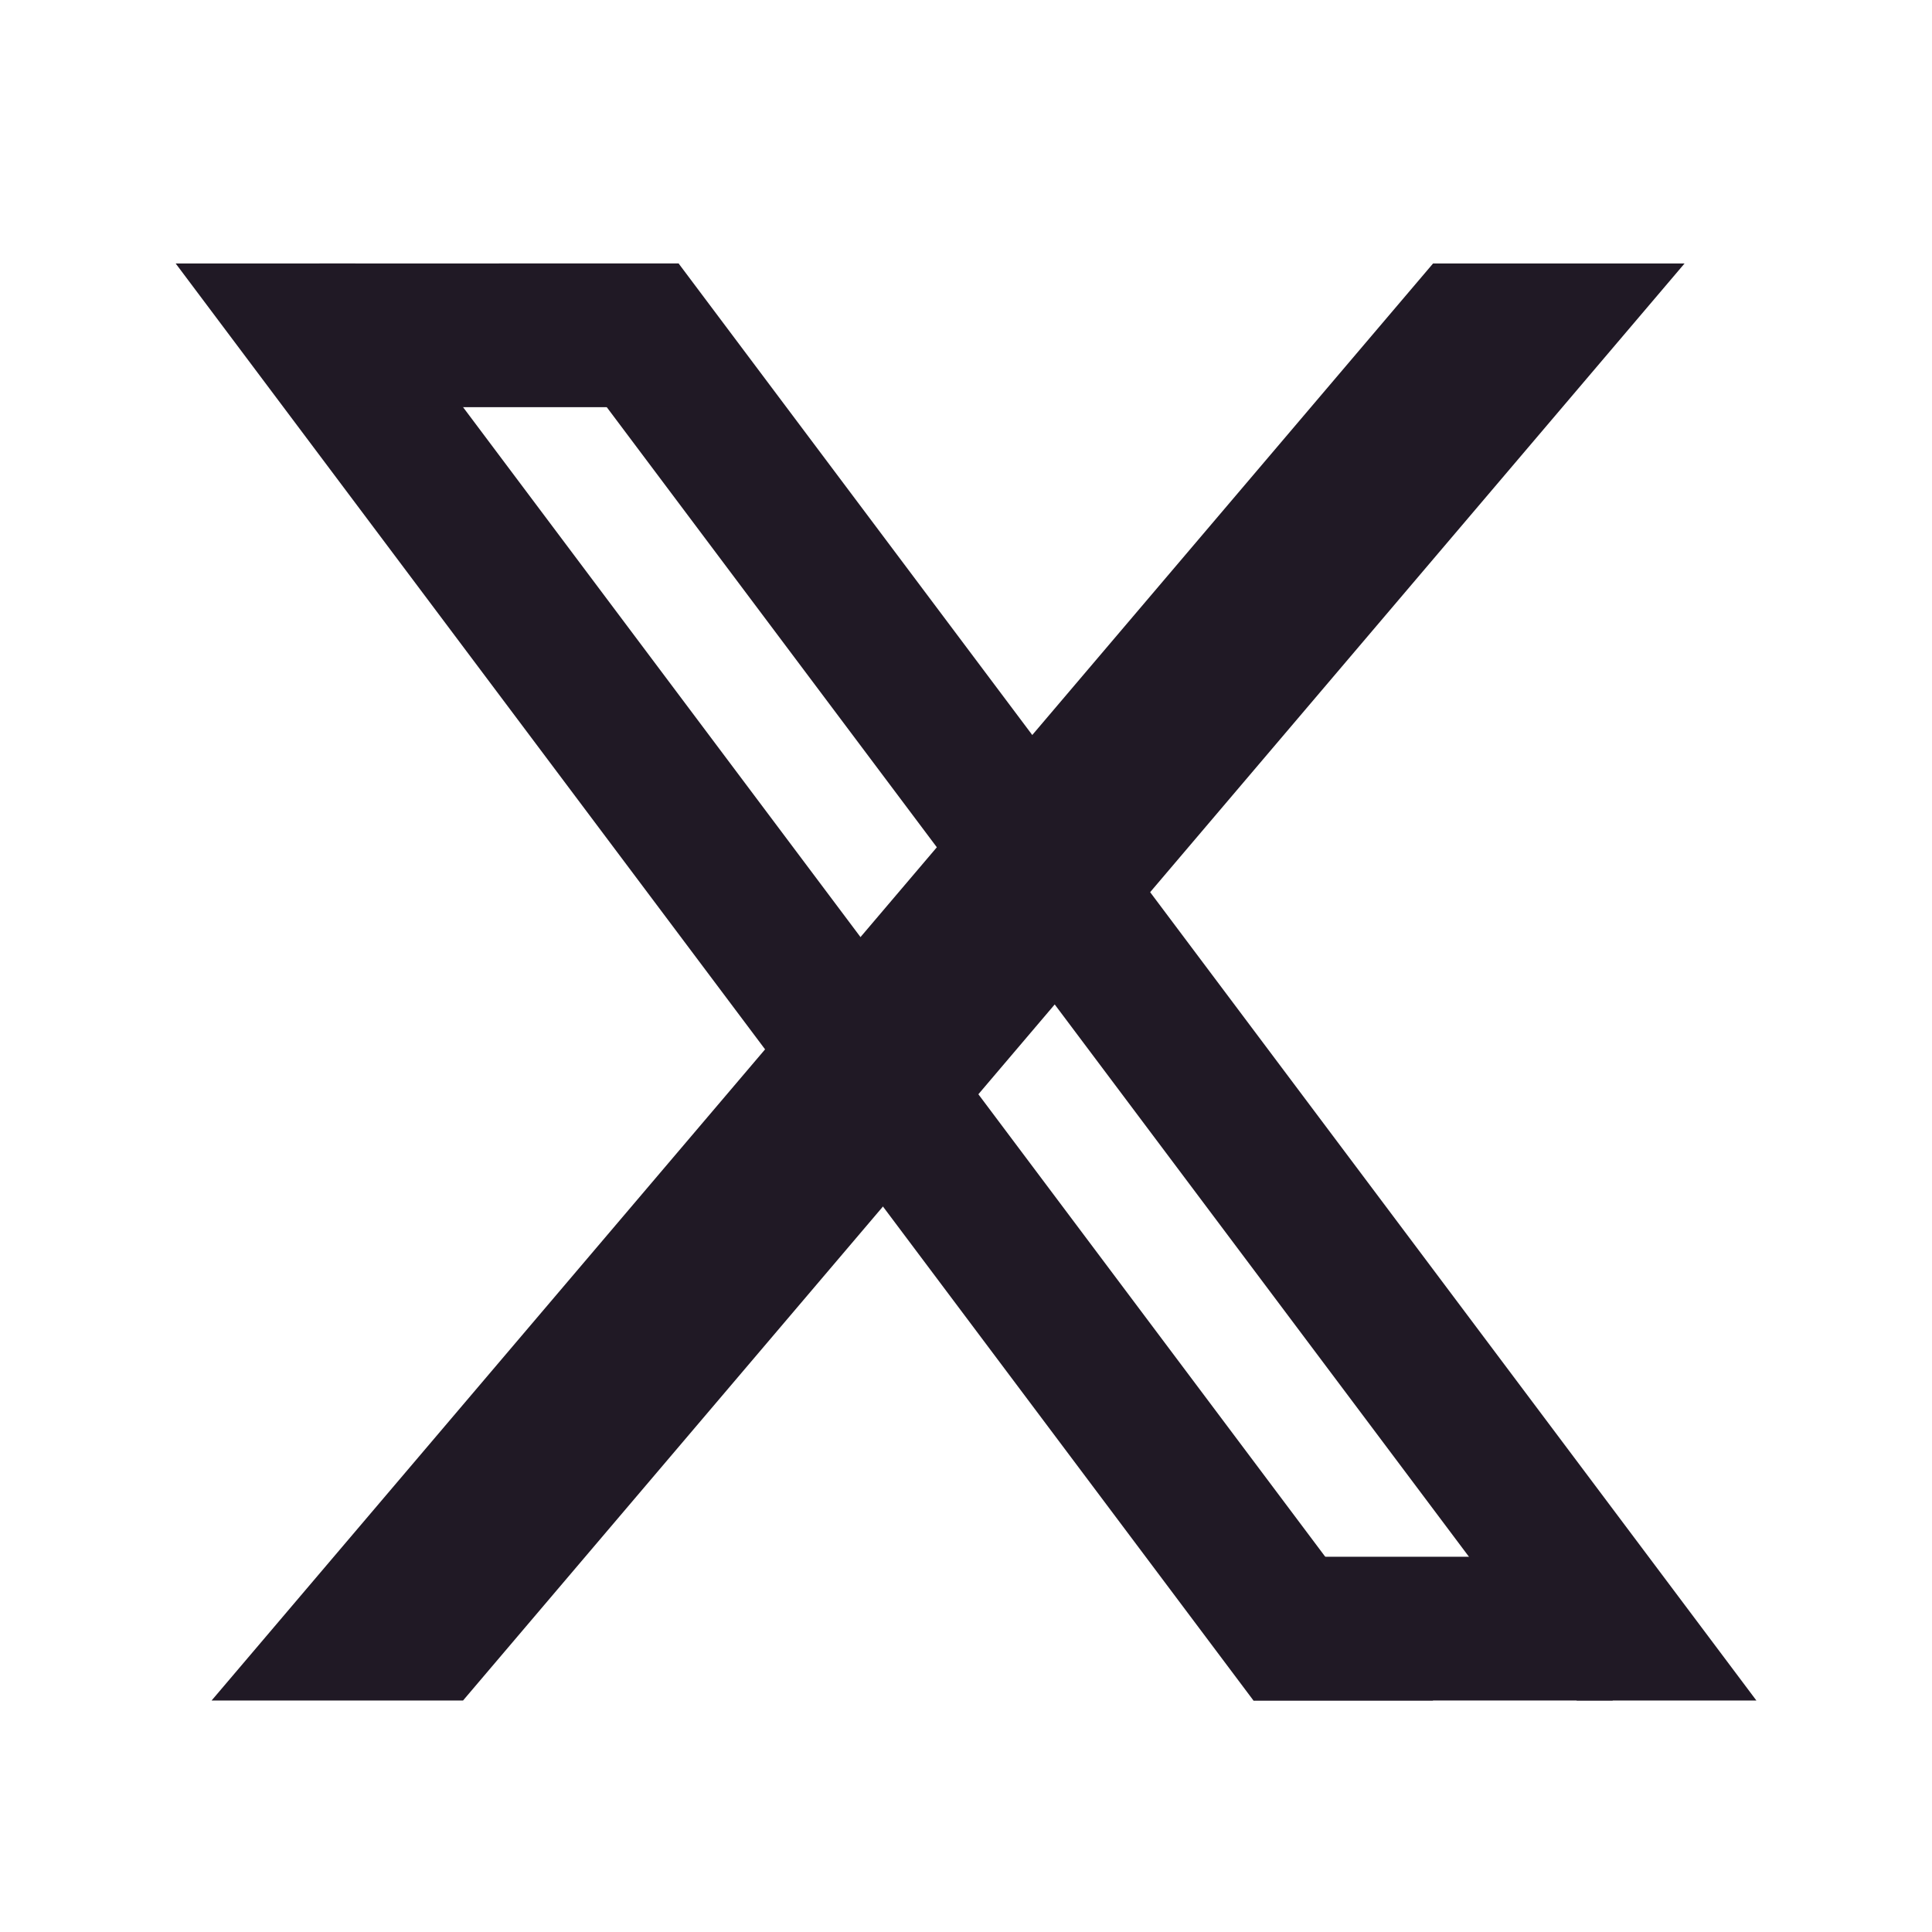
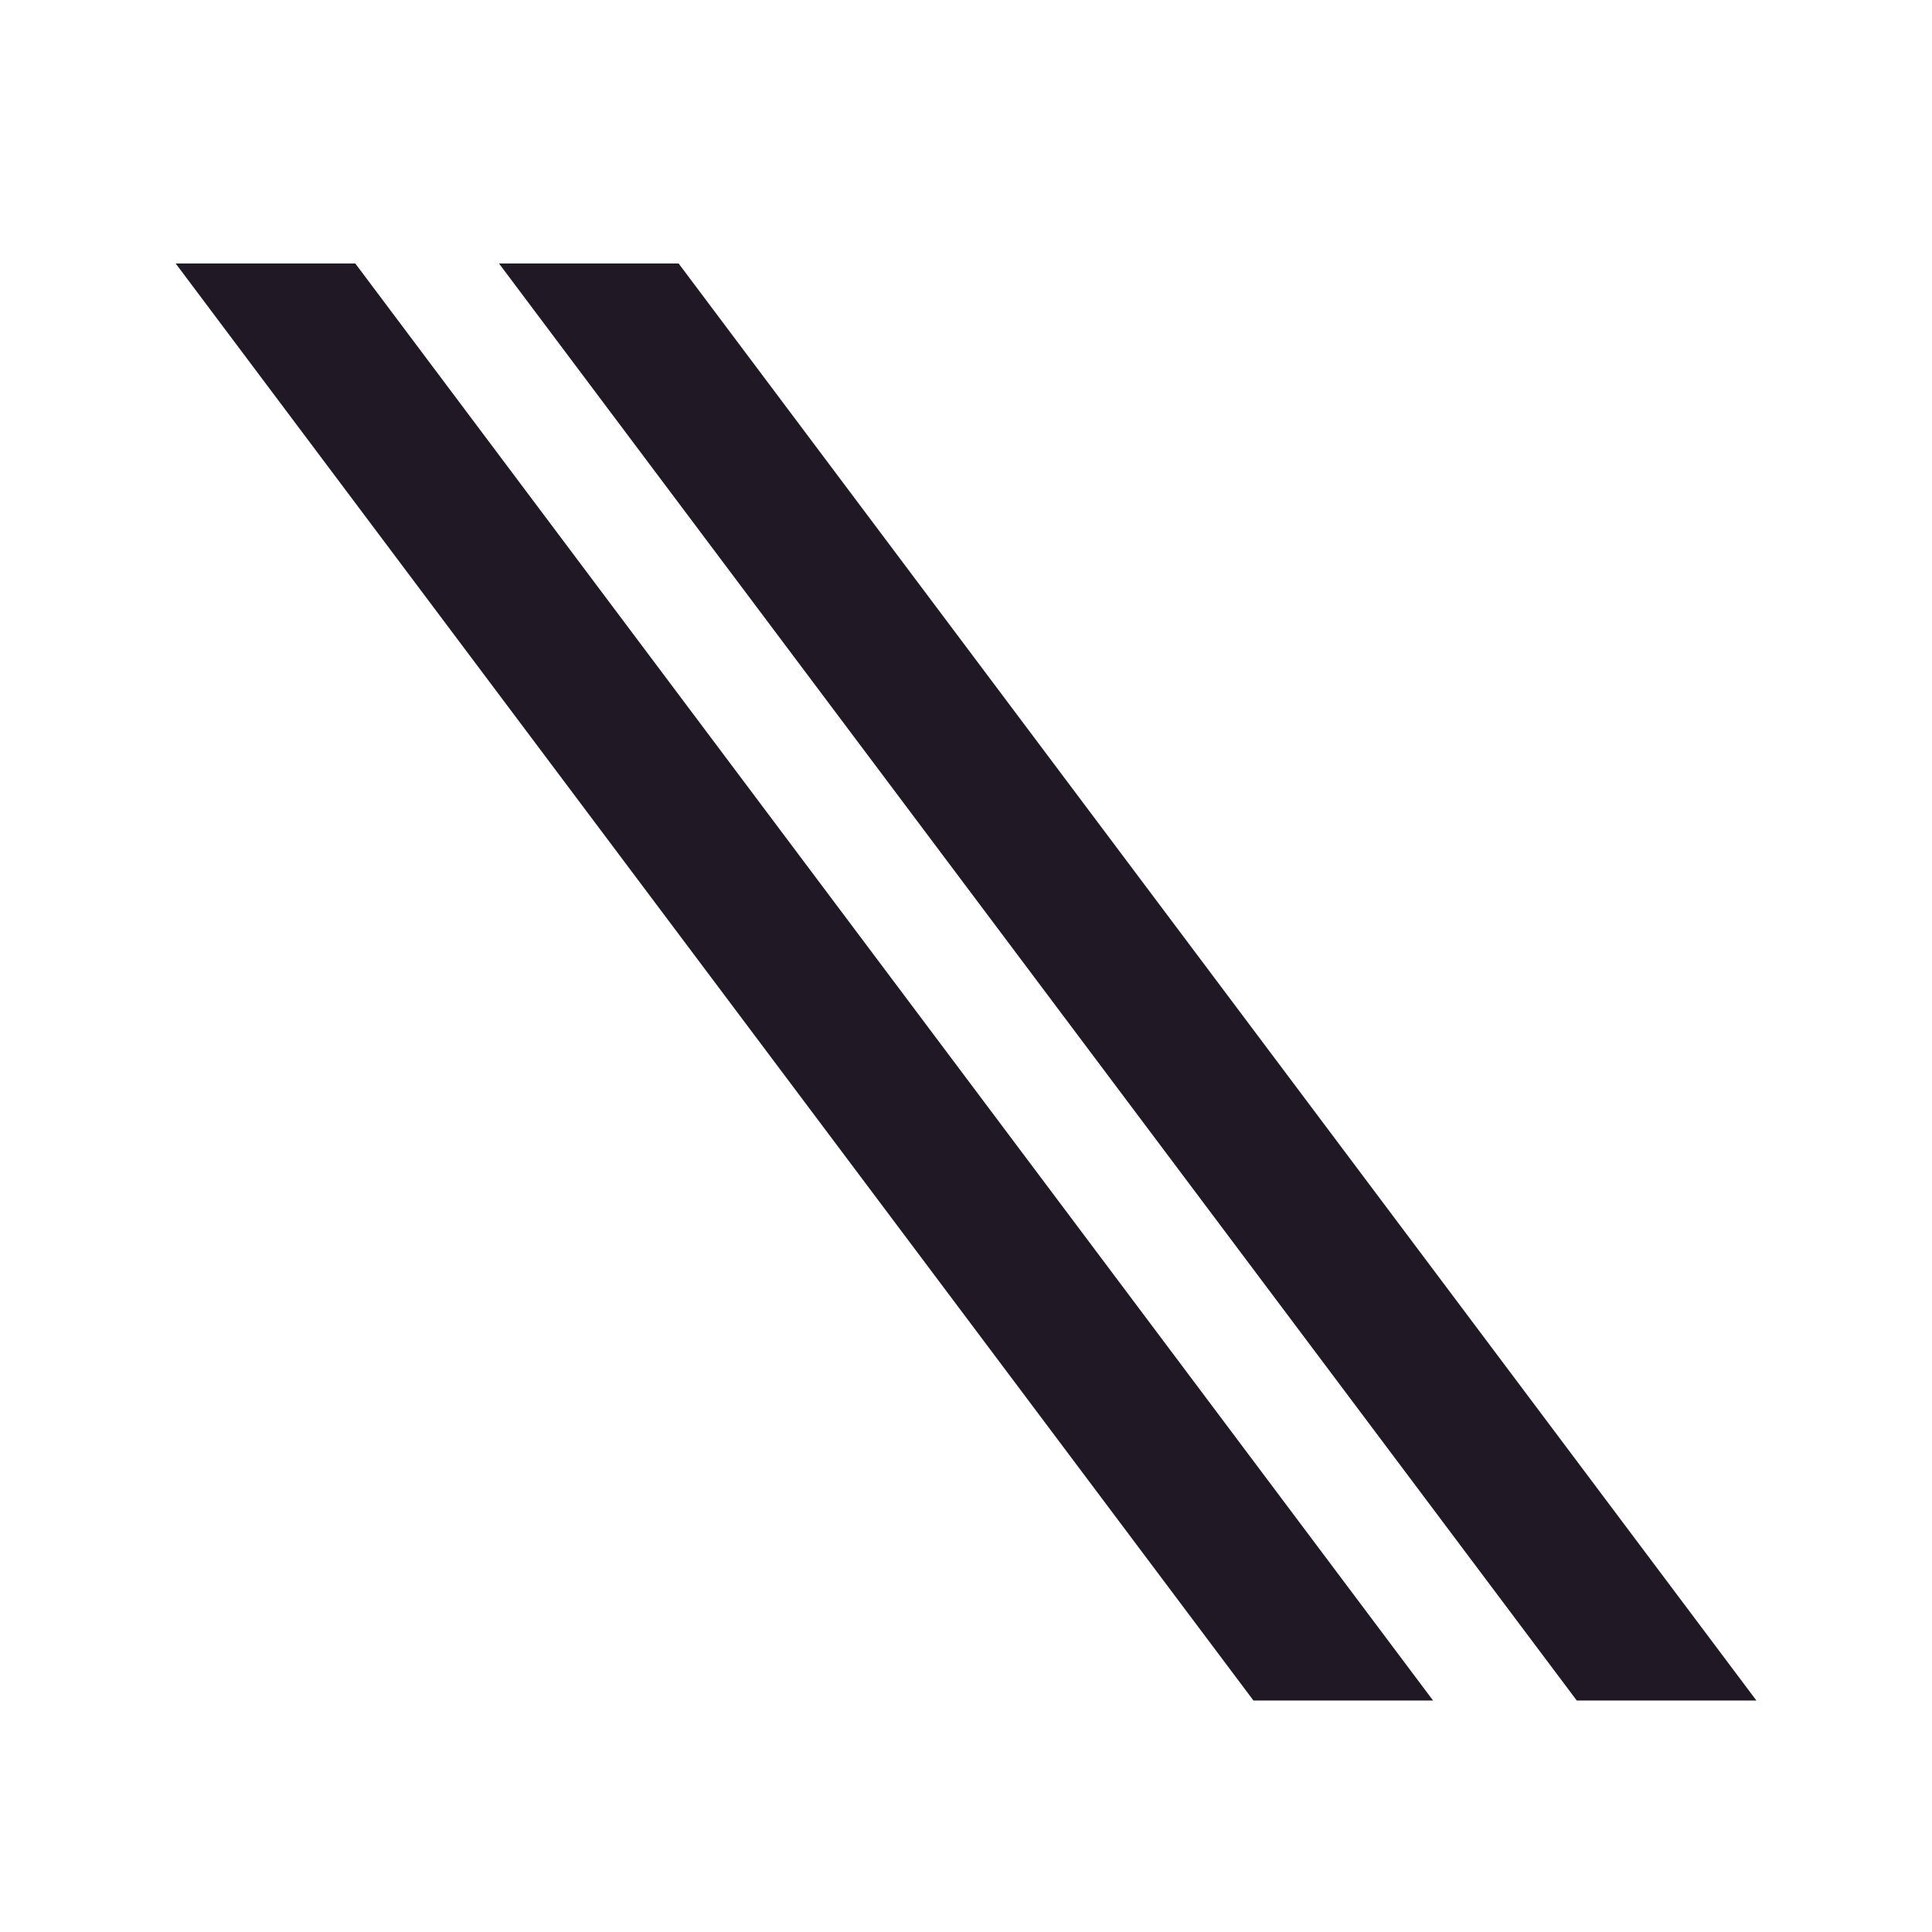
<svg xmlns="http://www.w3.org/2000/svg" width="40" height="40" viewBox="0 0 40 40" fill="none">
  <path d="M3.637 5.455H7.356L29.67 35.207H25.951L3.637 5.455ZM10.331 5.455H14.05L36.364 35.207H32.645L10.331 5.455Z" fill="#201925" />
-   <path d="M6.612 5.455H14.05V8.43H6.612V5.455ZM25.951 35.207H33.389V32.231H25.951V35.207Z" fill="#201925" />
-   <path d="M29.67 5.455H34.877L9.587 35.207H4.381L29.67 5.455Z" fill="#201925" />
</svg>